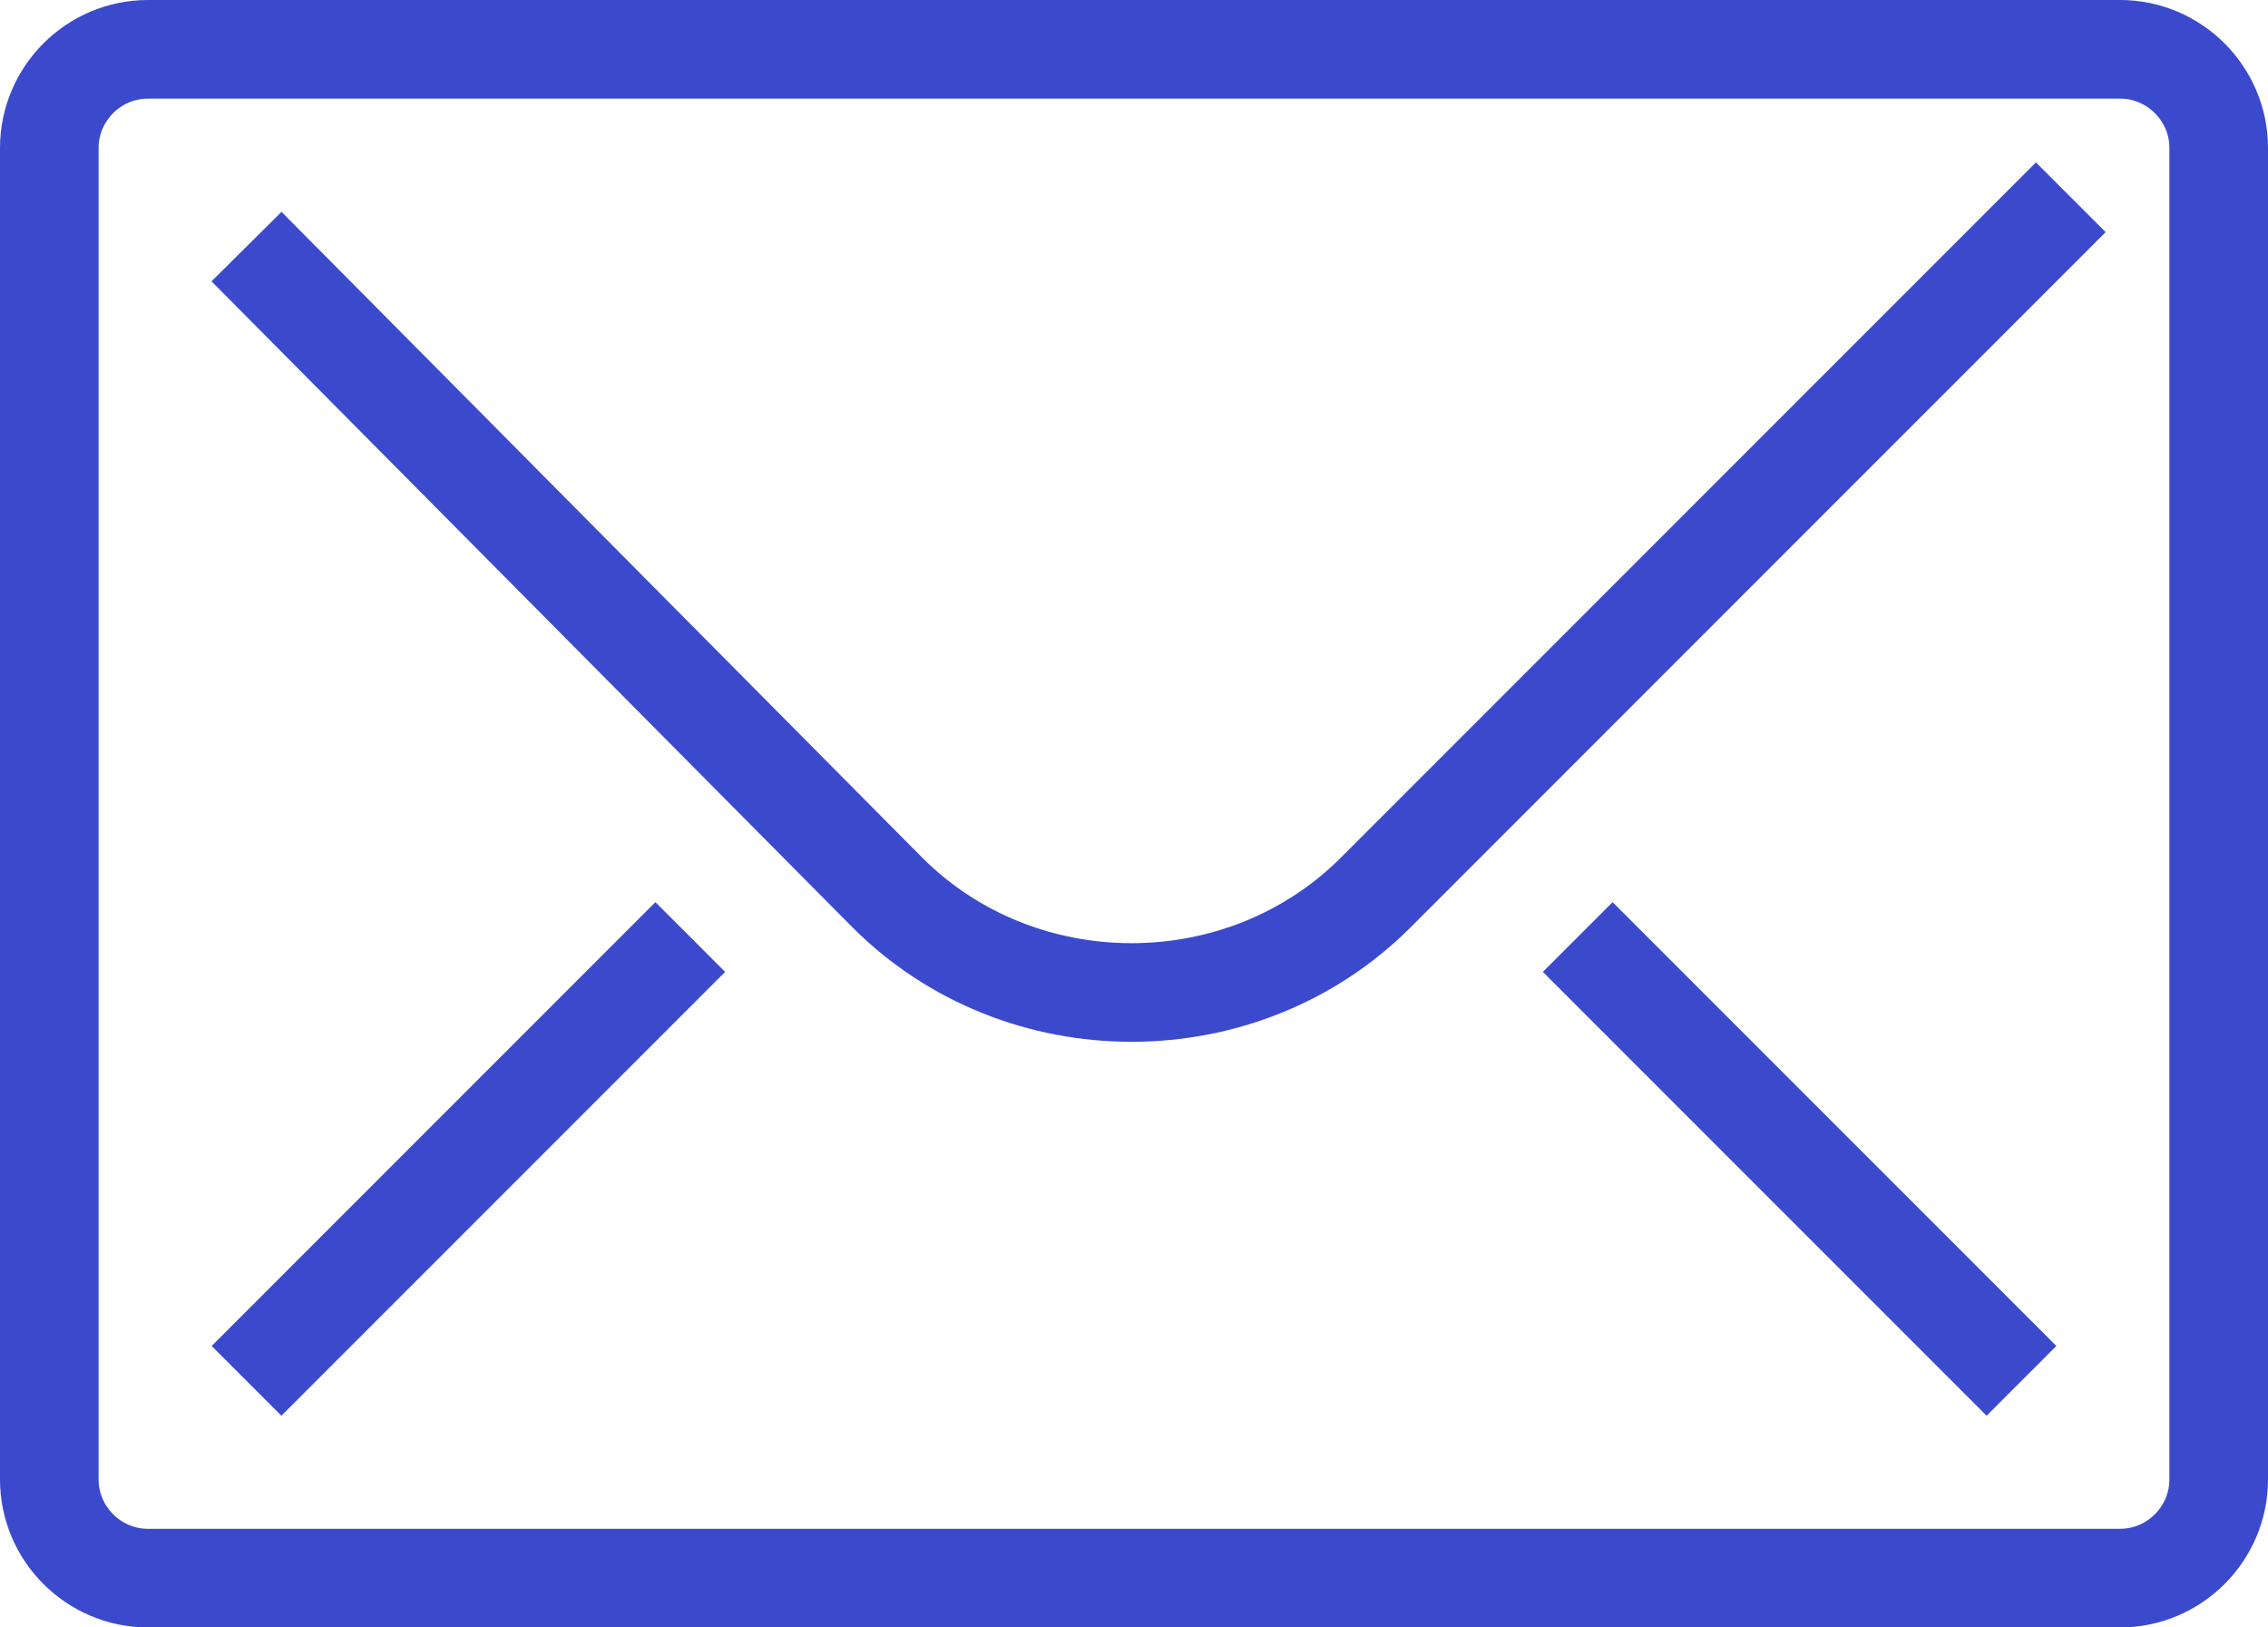
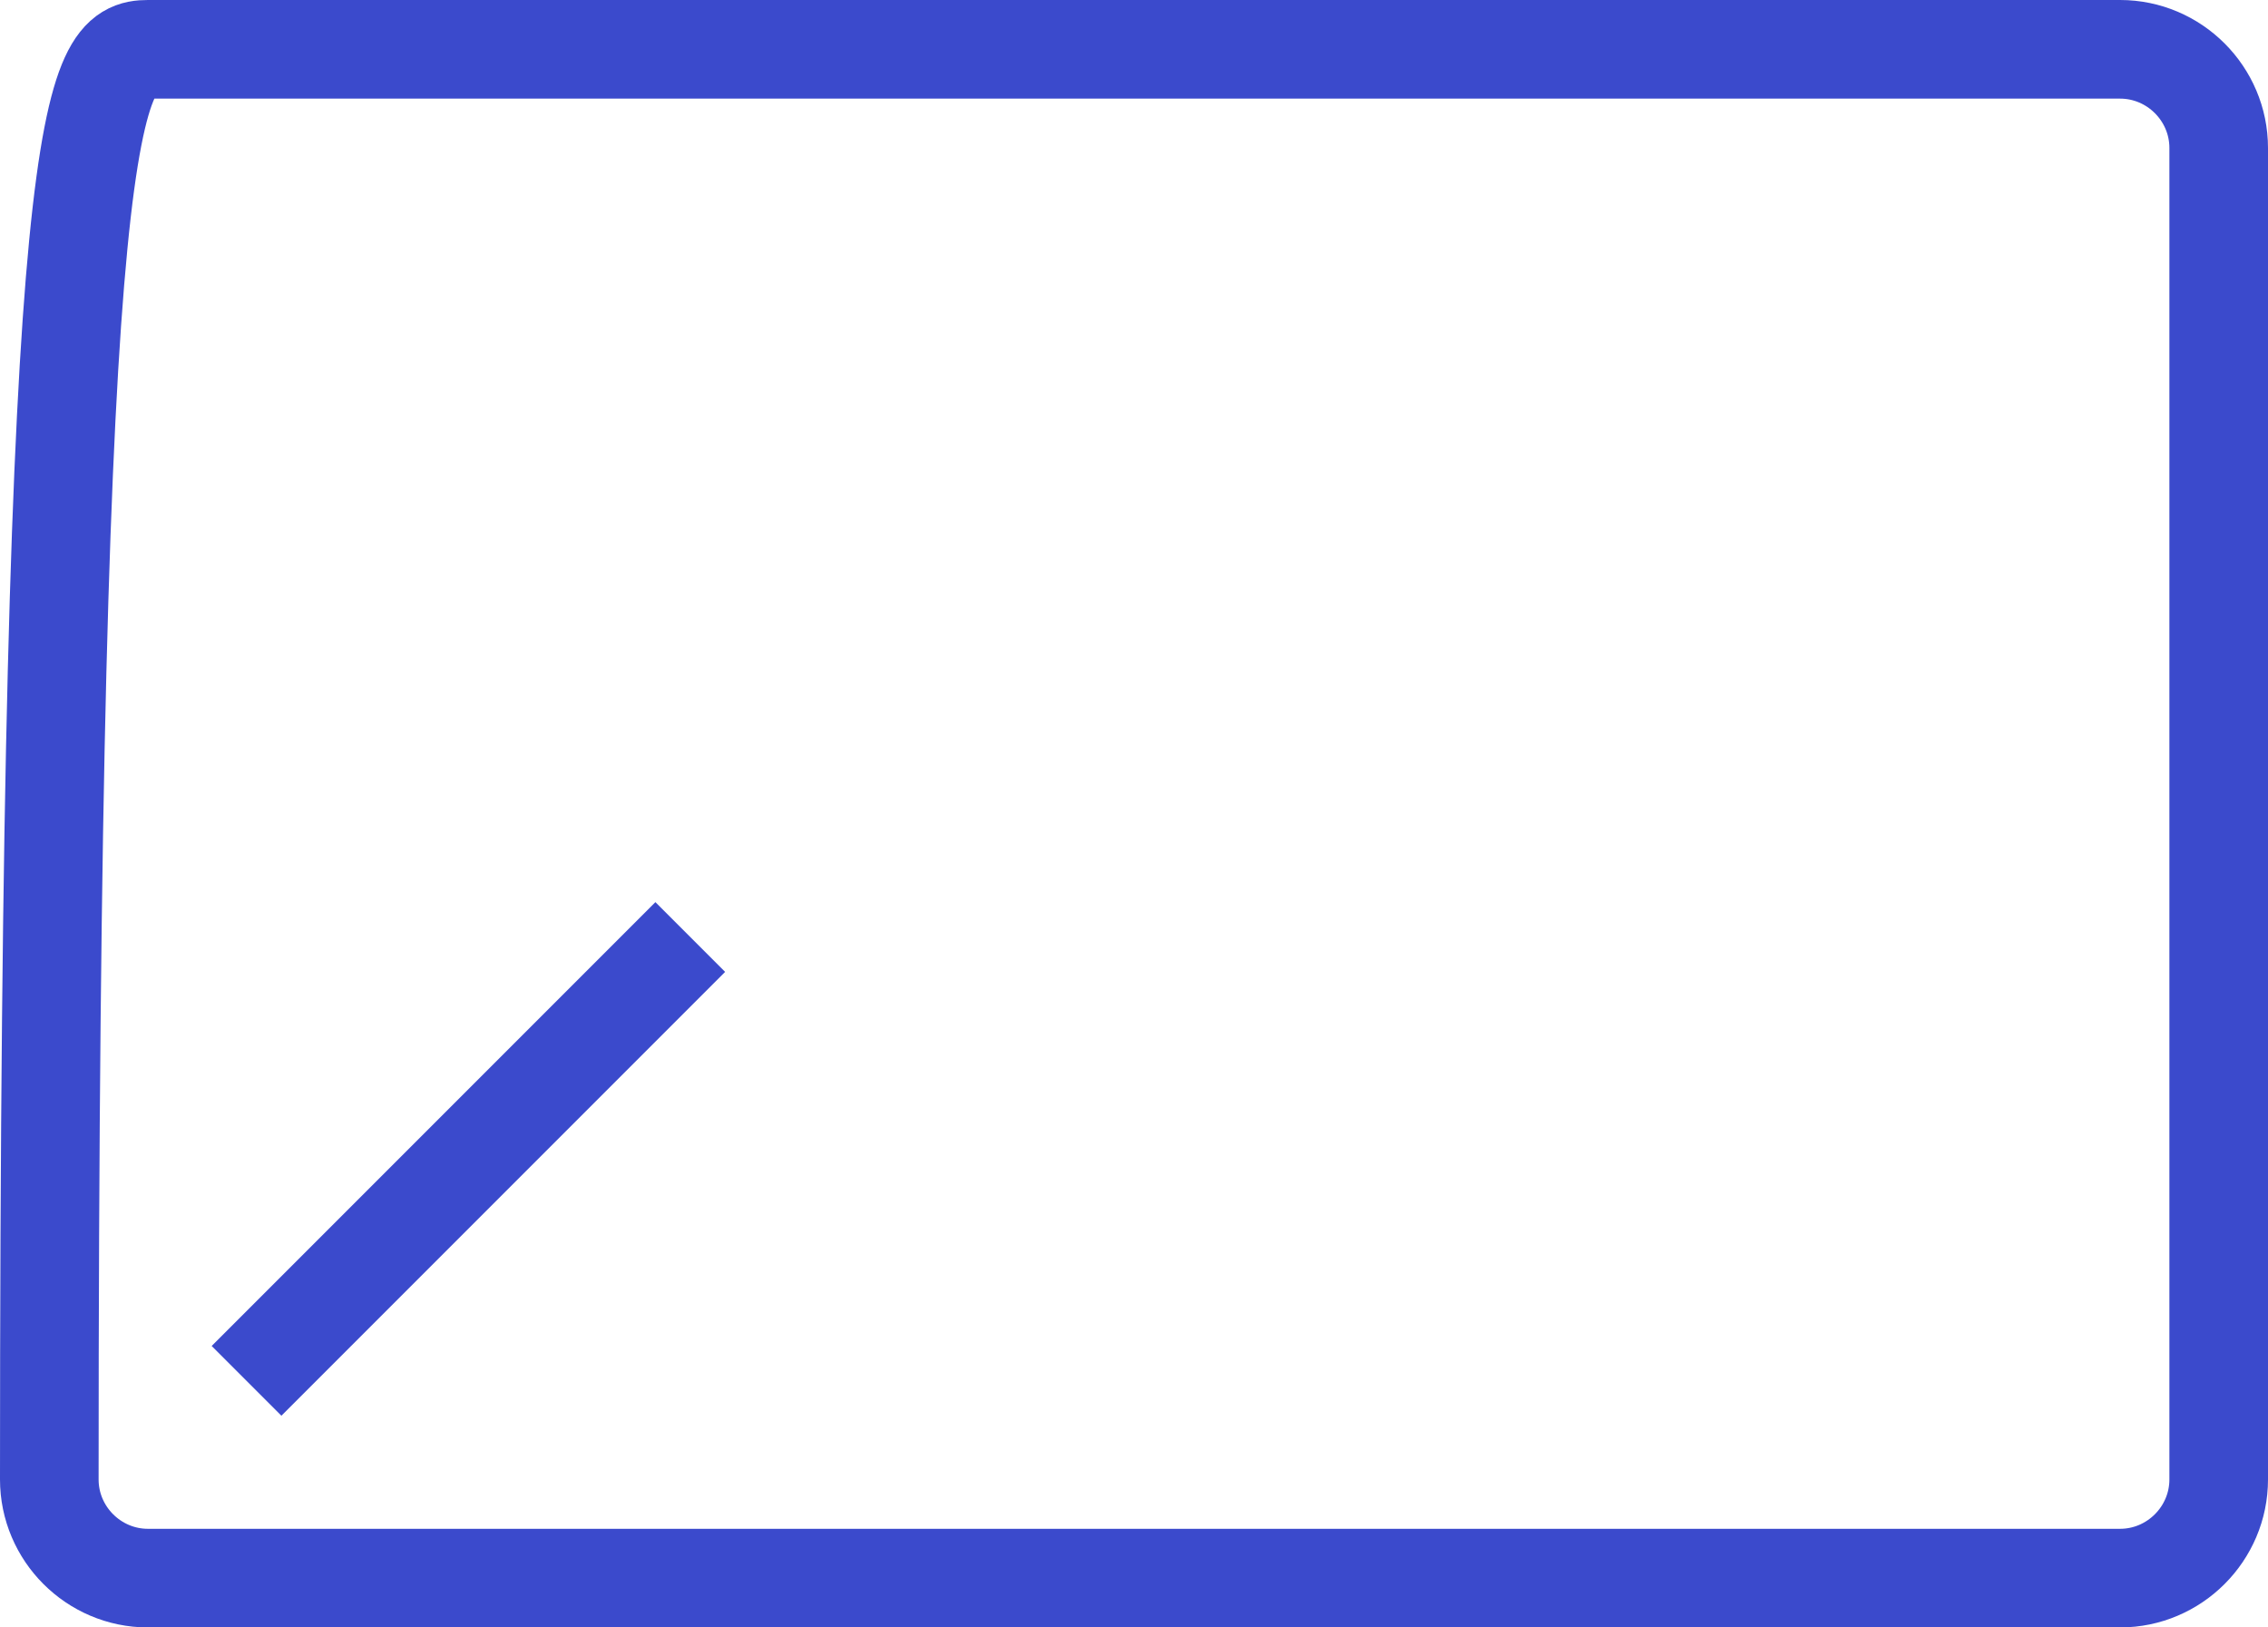
<svg xmlns="http://www.w3.org/2000/svg" width="46" height="33" viewBox="0 0 46 33" fill="none">
-   <path d="M45 30C45 31.1 44.1 32 43 32H3C1.9 32 1 31.1 1 30V3C1 1.9 1.9 1 3 1H43C44.1 1 45 1.9 45 3V30Z" stroke="#3b4acc" stroke-width="2" stroke-miterlimit="10" stroke-linejoin="round" />
-   <path d="M42 4L27.9 18.1C25.2 20.8 20.7 20.8 18 18.1L5 5" stroke="#3b4acc" stroke-width="2" stroke-miterlimit="10" stroke-linejoin="round" />
+   <path d="M45 30C45 31.1 44.1 32 43 32H3C1.9 32 1 31.1 1 30C1 1.9 1.9 1 3 1H43C44.1 1 45 1.9 45 3V30Z" stroke="#3b4acc" stroke-width="2" stroke-miterlimit="10" stroke-linejoin="round" />
  <path d="M5 28L14 19" stroke="#3b4acc" stroke-width="2" stroke-miterlimit="10" stroke-linejoin="round" />
-   <path d="M41 28L32 19" stroke="#3b4acc" stroke-width="2" stroke-miterlimit="10" stroke-linejoin="round" />
</svg>